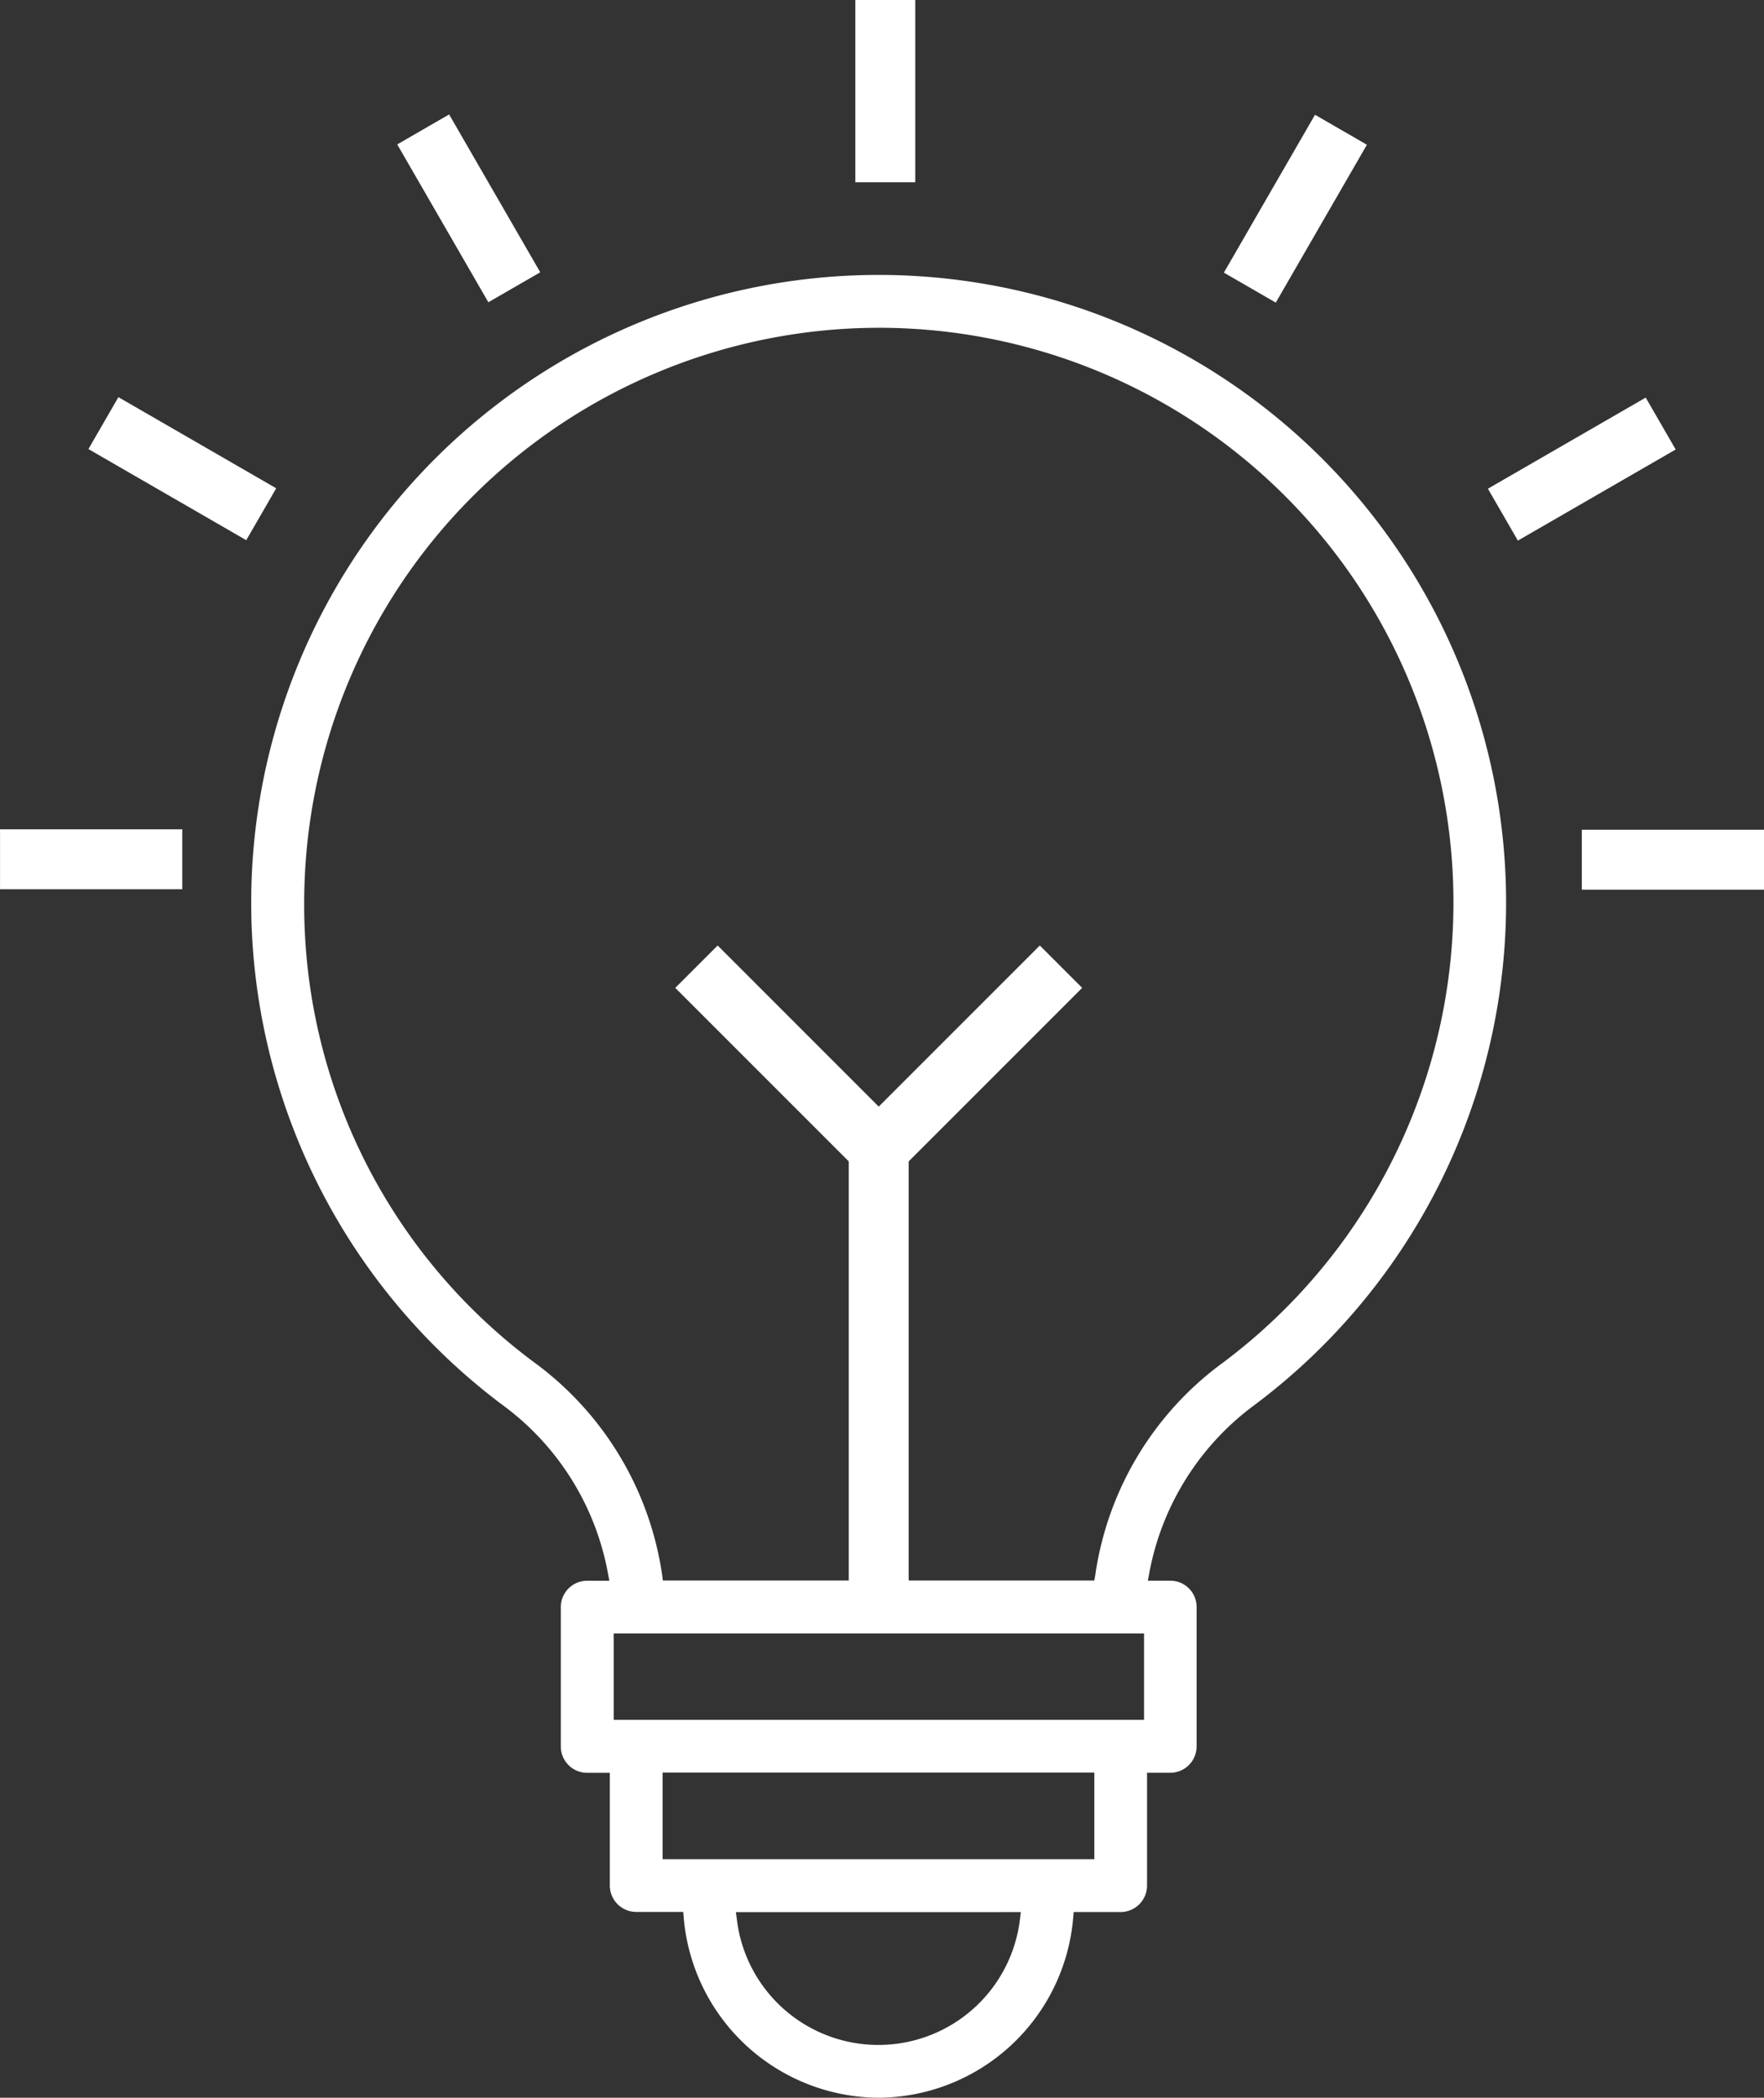
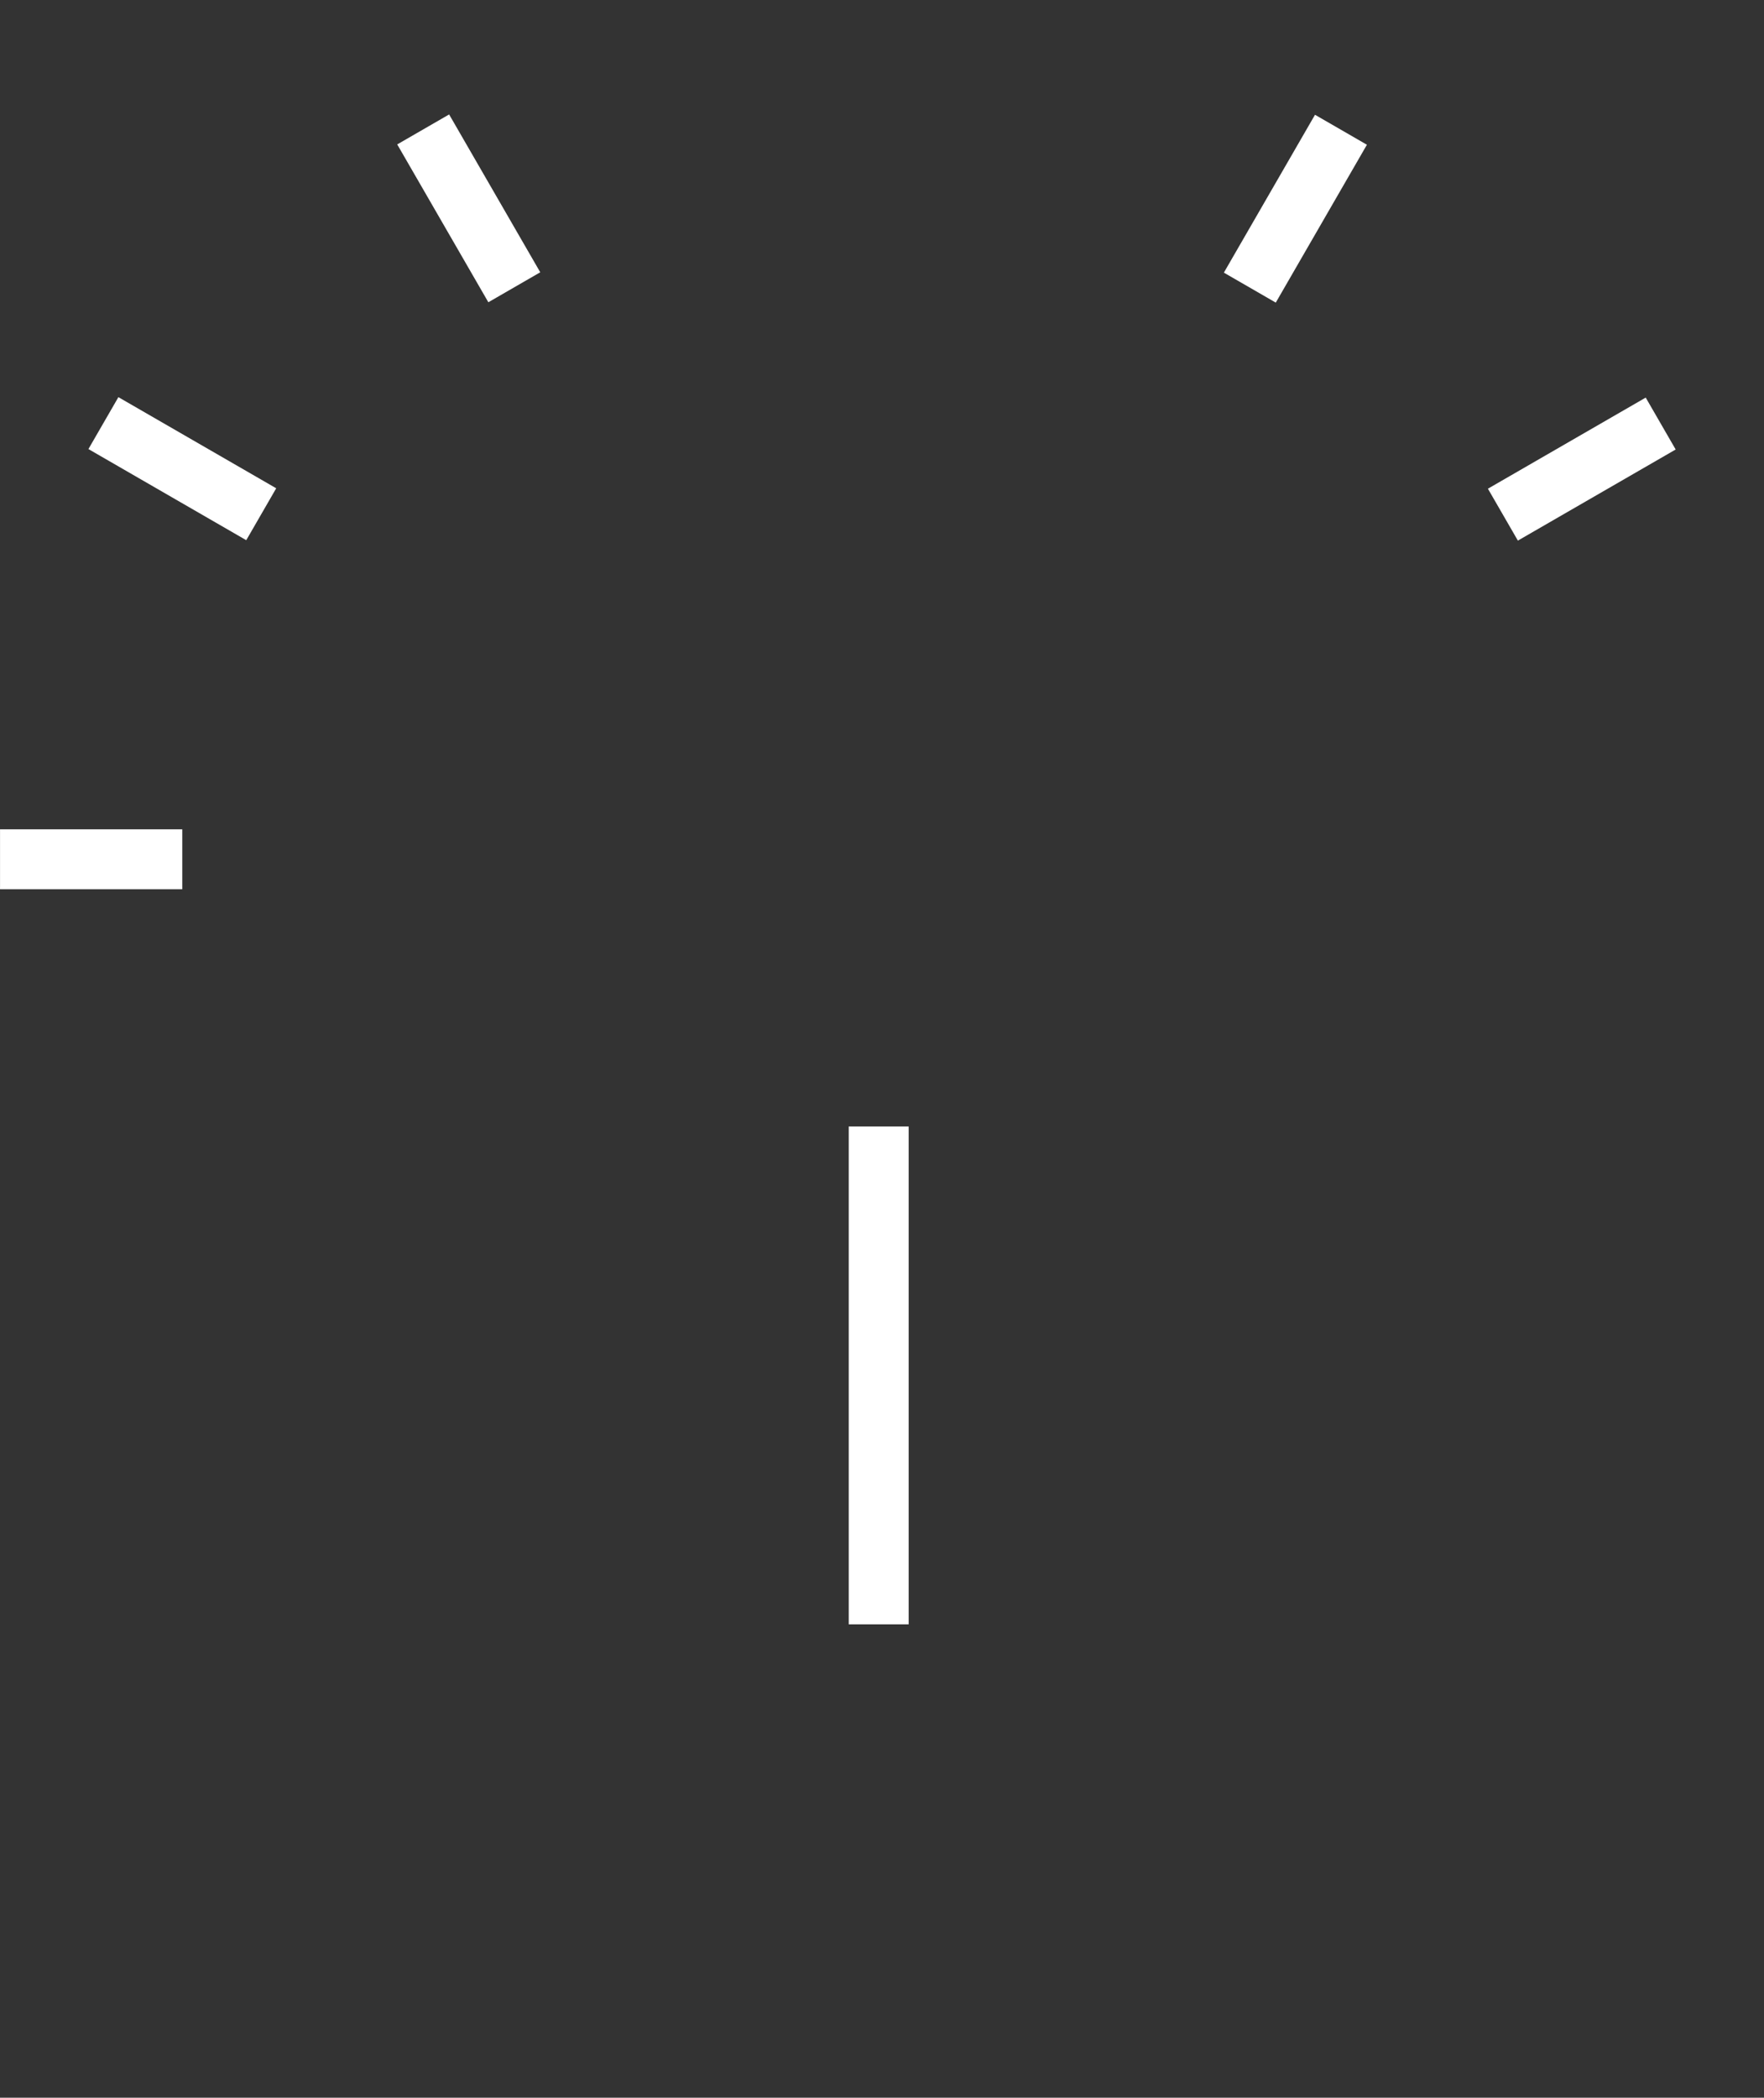
<svg xmlns="http://www.w3.org/2000/svg" width="58.871" height="70" viewBox="0 0 58.871 70">
  <rect x="0" y="0" width="58.871" height="70" fill="#333333" stroke="none" />
  <g id="Vision" transform="translate(11133.645 18087.557)">
    <g id="noun-bulb-5187375" transform="translate(-11125.264 -18078.383)">
-       <path id="Subtraction_45" data-name="Subtraction 45" d="M20.938,60.826a6.562,6.562,0,0,1-6.5-6l-.016-.2H12.849a.882.882,0,0,1-.878-.883V49.985h-.754a.881.881,0,0,1-.882-.878V44.45a.879.879,0,0,1,.882-.875h.738l-.049-.26A8.964,8.964,0,0,0,8.377,37.7,20.946,20.946,0,0,1,20.938,0,20.942,20.942,0,0,1,33.5,37.7a9.009,9.009,0,0,0-3.525,5.613l-.049.26h.746a.878.878,0,0,1,.882.875v4.657a.881.881,0,0,1-.882.878H29.9v3.764a.884.884,0,0,1-.881.883H27.451l-.017.2A6.553,6.553,0,0,1,20.938,60.826Zm-4.76-6.194h0l.032.243a4.758,4.758,0,0,0,9.448,0l.029-.243Zm-2.445-4.655h0v2.889H28.141V49.977ZM12.1,45.333h0v2.884H29.8V45.333ZM20.945,1.764A19.2,19.2,0,0,0,1.771,20.943,19,19,0,0,0,9.446,36.287a10.7,10.7,0,0,1,4.271,7.093l.024.187h14.4l.032-.187a10.661,10.661,0,0,1,4.274-7.093A19.176,19.176,0,0,0,20.945,1.764Z" fill="#fff" />
-       <path id="Path_888" data-name="Path 888" d="M36.062,31.262l6.083,6.083,6.083-6.083" transform="translate(-21.2 -8.178)" fill="none" stroke="#fff" stroke-width="2" />
      <path id="Path_889" data-name="Path 889" d="M43.674,39.4V56.012" transform="translate(-22.73 -10.983)" fill="none" stroke="#fff" stroke-width="2" />
    </g>
-     <path id="Path_891" data-name="Path 891" d="M-11099.643-18081.475v-6.082" transform="translate(-4.456)" fill="none" stroke="#fff" stroke-width="2" />
    <path id="Path_892" data-name="Path 892" d="M0,6.082V0" transform="translate(-11119.522 -18083.238) rotate(-30)" fill="none" stroke="#fff" stroke-width="2" />
    <path id="Path_897" data-name="Path 897" d="M0,0V6.083" transform="translate(-11091.934 -18077.959) rotate(-150)" fill="none" stroke="#fff" stroke-width="2" />
    <path id="Path_893" data-name="Path 893" d="M0,6.082V0" transform="translate(-11130.194 -18073.438) rotate(-60)" fill="none" stroke="#fff" stroke-width="2" />
    <path id="Path_896" data-name="Path 896" d="M0,0V6.081" transform="translate(-11083.488 -18070.383) rotate(-120)" fill="none" stroke="#fff" stroke-width="2" />
    <path id="Path_894" data-name="Path 894" d="M0,6.082V0" transform="translate(-11133.644 -18058.883) rotate(-90)" fill="none" stroke="#fff" stroke-width="2" />
-     <path id="Path_895" data-name="Path 895" d="M0,0V6.081" transform="translate(-11080.854 -18058.869) rotate(-90)" fill="none" stroke="#fff" stroke-width="2" />
  </g>
</svg>